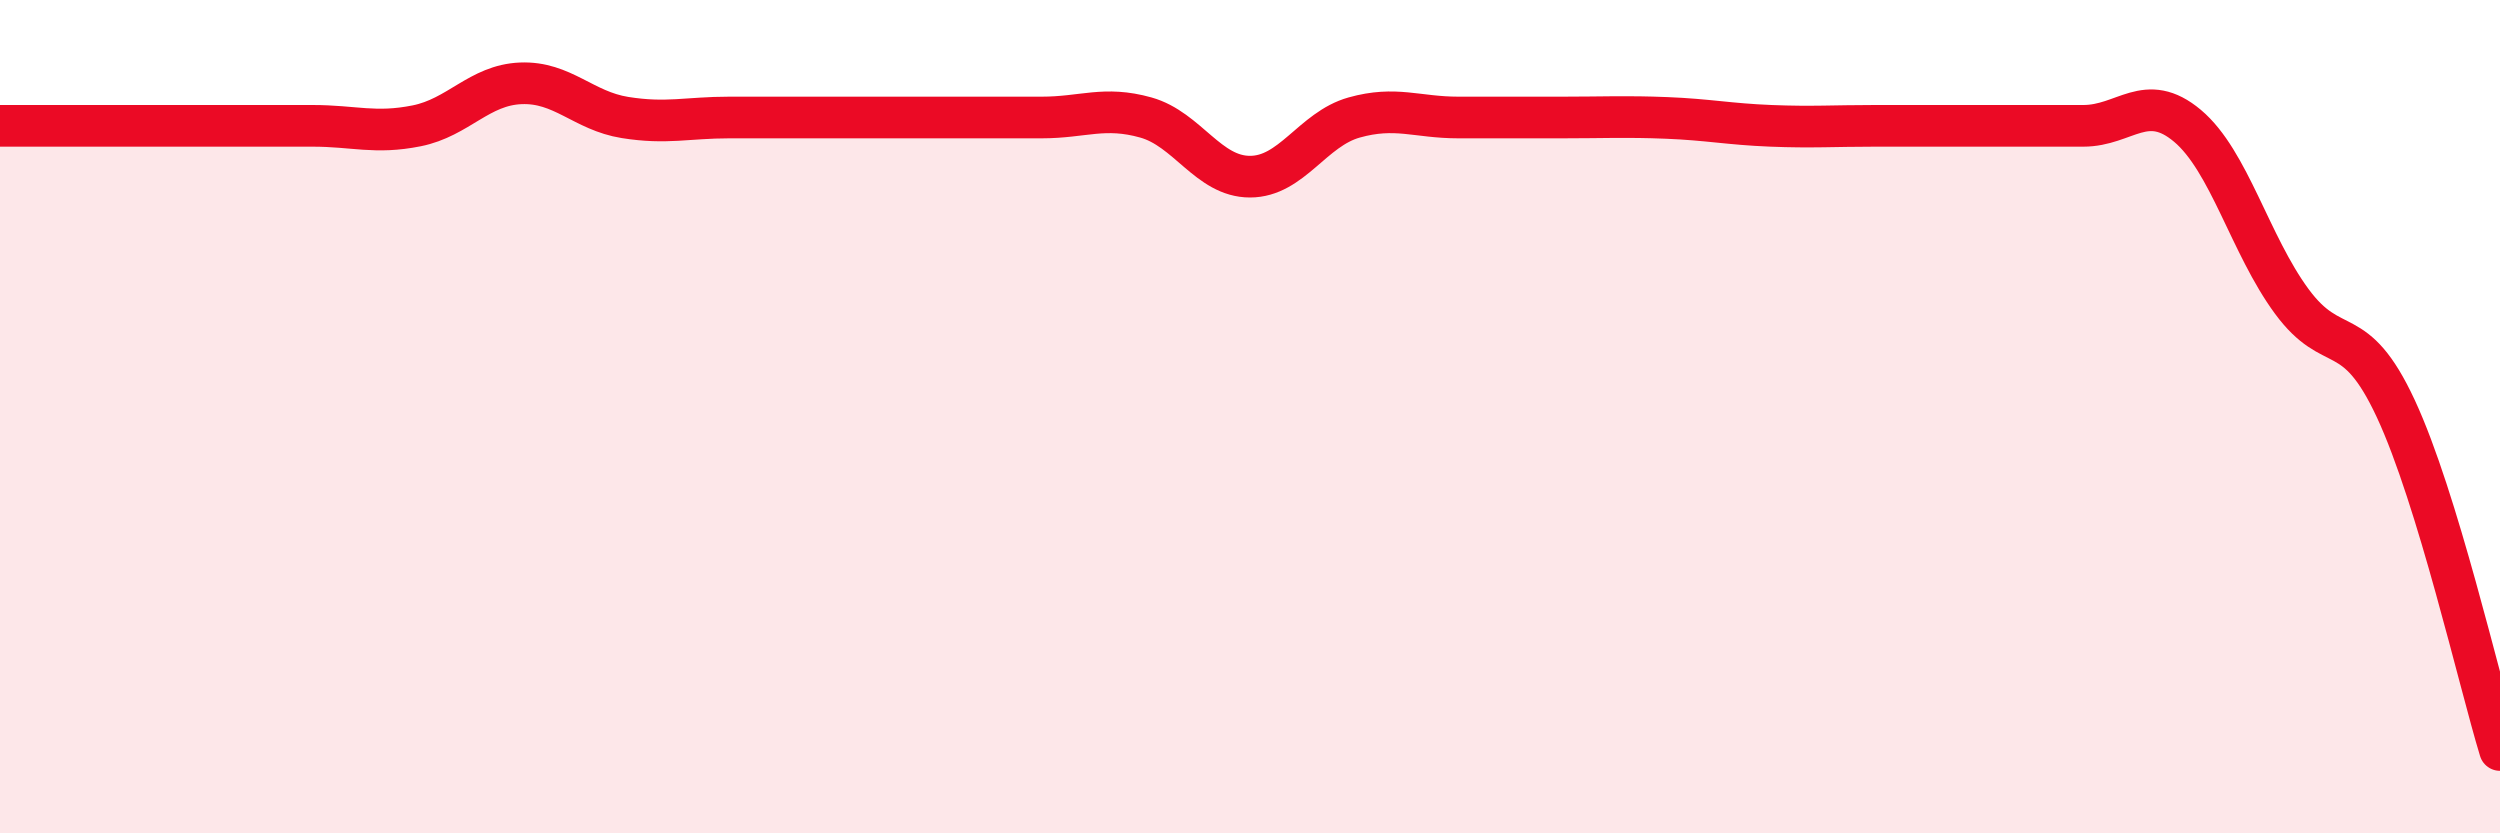
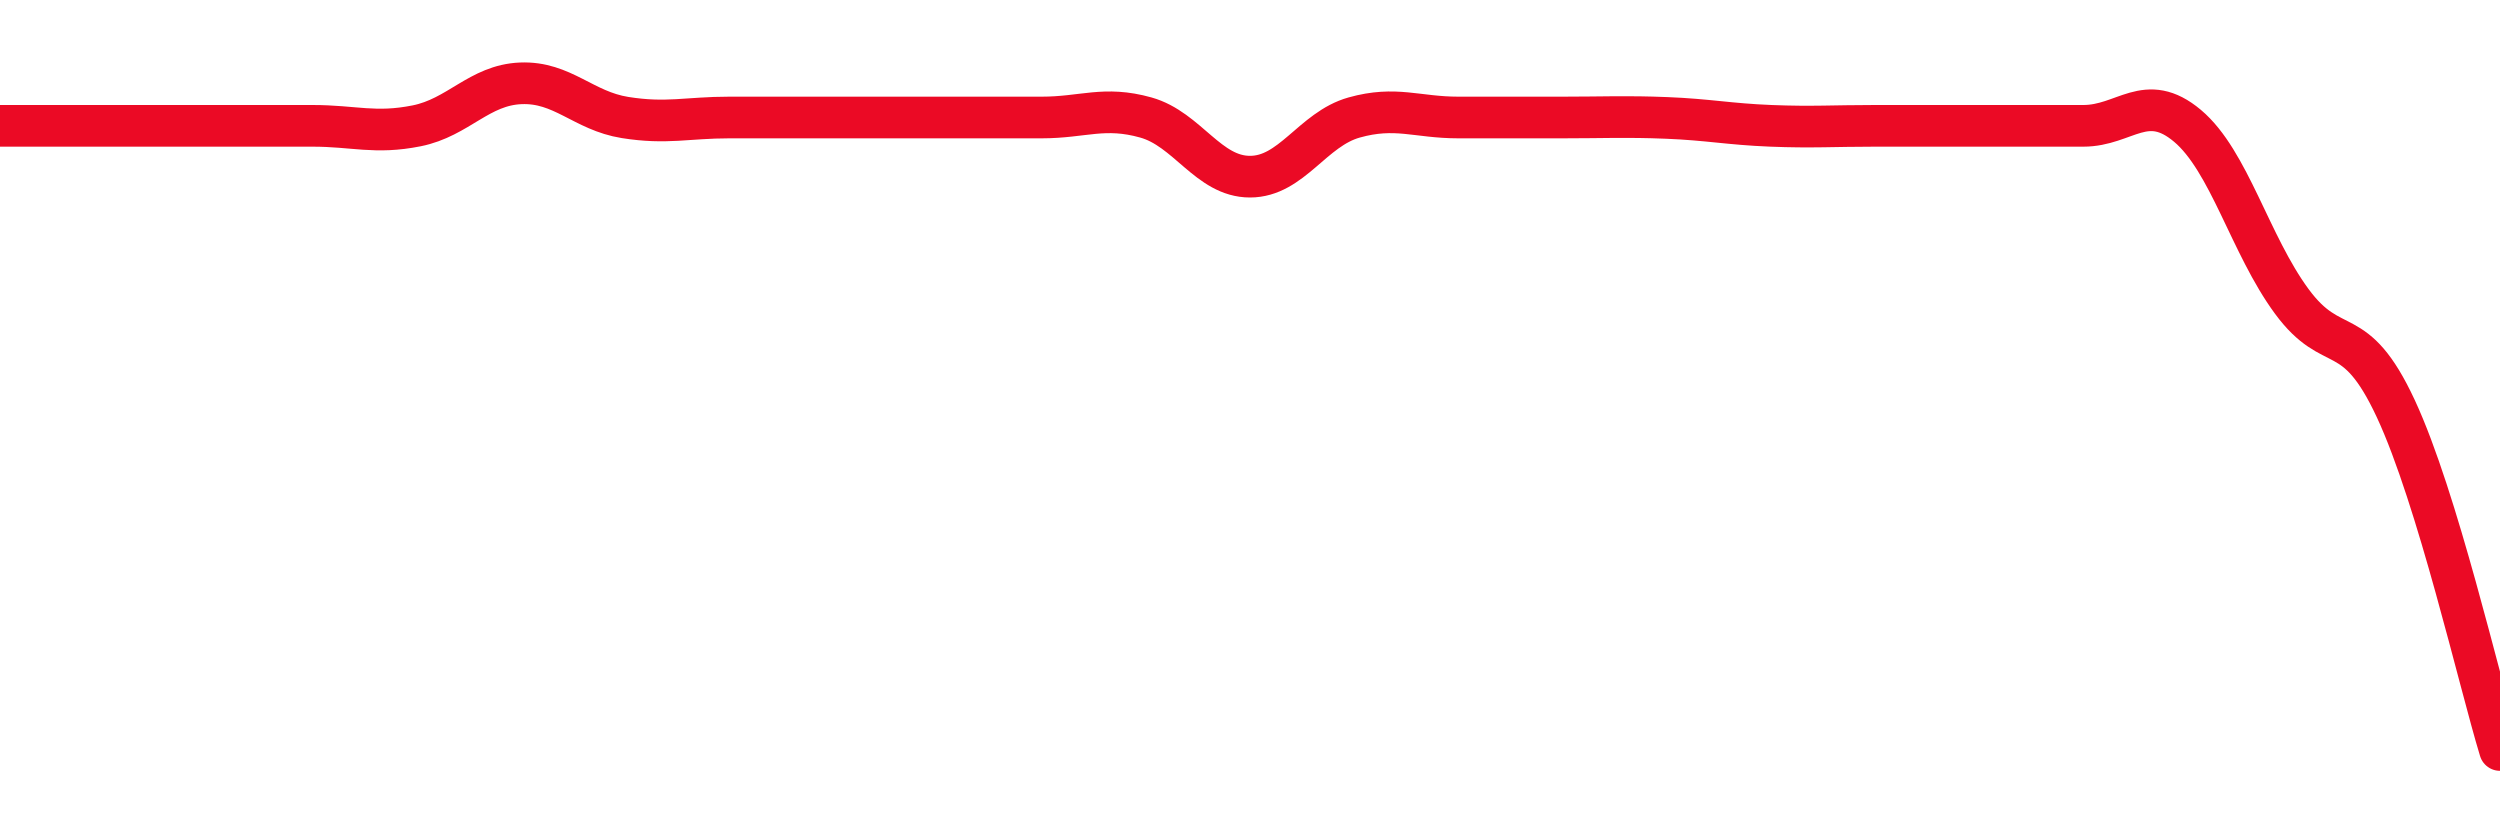
<svg xmlns="http://www.w3.org/2000/svg" width="60" height="20" viewBox="0 0 60 20">
-   <path d="M 0,3.02 C 0.5,3.02 1.5,3.02 2.5,3.02 C 3.5,3.02 4,3.02 5,3.02 C 6,3.02 6.5,3.02 7.5,3.02 C 8.5,3.02 9,3.22 10,3.02 C 11,2.82 11.5,2.04 12.5,2 C 13.5,1.96 14,2.66 15,2.82 C 16,2.98 16.5,2.82 17.5,2.82 C 18.5,2.82 19,2.82 20,2.82 C 21,2.82 21.5,2.82 22.5,2.82 C 23.5,2.82 24,2.82 25,2.82 C 26,2.82 26.5,2.54 27.5,2.82 C 28.5,3.1 29,4.24 30,4.24 C 31,4.24 31.5,3.1 32.5,2.82 C 33.5,2.54 34,2.82 35,2.82 C 36,2.82 36.5,2.82 37.5,2.82 C 38.5,2.82 39,2.79 40,2.83 C 41,2.87 41.5,2.98 42.5,3.02 C 43.5,3.06 44,3.02 45,3.02 C 46,3.02 46.5,3.02 47.5,3.02 C 48.5,3.02 49,3.02 50,3.02 C 51,3.02 51.5,2.18 52.5,3.02 C 53.5,3.86 54,5.87 55,7.23 C 56,8.59 56.5,7.66 57.5,9.81 C 58.5,11.96 59.5,16.36 60,18L60 20L0 20Z" fill="#EB0A25" opacity="0.1" stroke-linecap="round" stroke-linejoin="round" />
  <path d="M 0,3.02 C 0.5,3.02 1.5,3.02 2.5,3.02 C 3.5,3.02 4,3.02 5,3.02 C 6,3.02 6.5,3.02 7.5,3.02 C 8.5,3.02 9,3.22 10,3.02 C 11,2.82 11.5,2.04 12.5,2 C 13.5,1.96 14,2.66 15,2.82 C 16,2.98 16.5,2.82 17.5,2.82 C 18.5,2.82 19,2.82 20,2.82 C 21,2.82 21.5,2.82 22.5,2.82 C 23.5,2.82 24,2.82 25,2.82 C 26,2.82 26.5,2.54 27.5,2.82 C 28.5,3.1 29,4.24 30,4.24 C 31,4.24 31.5,3.1 32.5,2.82 C 33.5,2.54 34,2.82 35,2.82 C 36,2.82 36.5,2.82 37.5,2.82 C 38.5,2.82 39,2.79 40,2.83 C 41,2.87 41.5,2.98 42.5,3.02 C 43.5,3.06 44,3.02 45,3.02 C 46,3.02 46.5,3.02 47.5,3.02 C 48.5,3.02 49,3.02 50,3.02 C 51,3.02 51.5,2.18 52.5,3.02 C 53.5,3.86 54,5.87 55,7.23 C 56,8.59 56.5,7.66 57.5,9.81 C 58.5,11.96 59.5,16.36 60,18" stroke="#EB0A25" stroke-width="1" fill="none" stroke-linecap="round" stroke-linejoin="round" />
</svg>